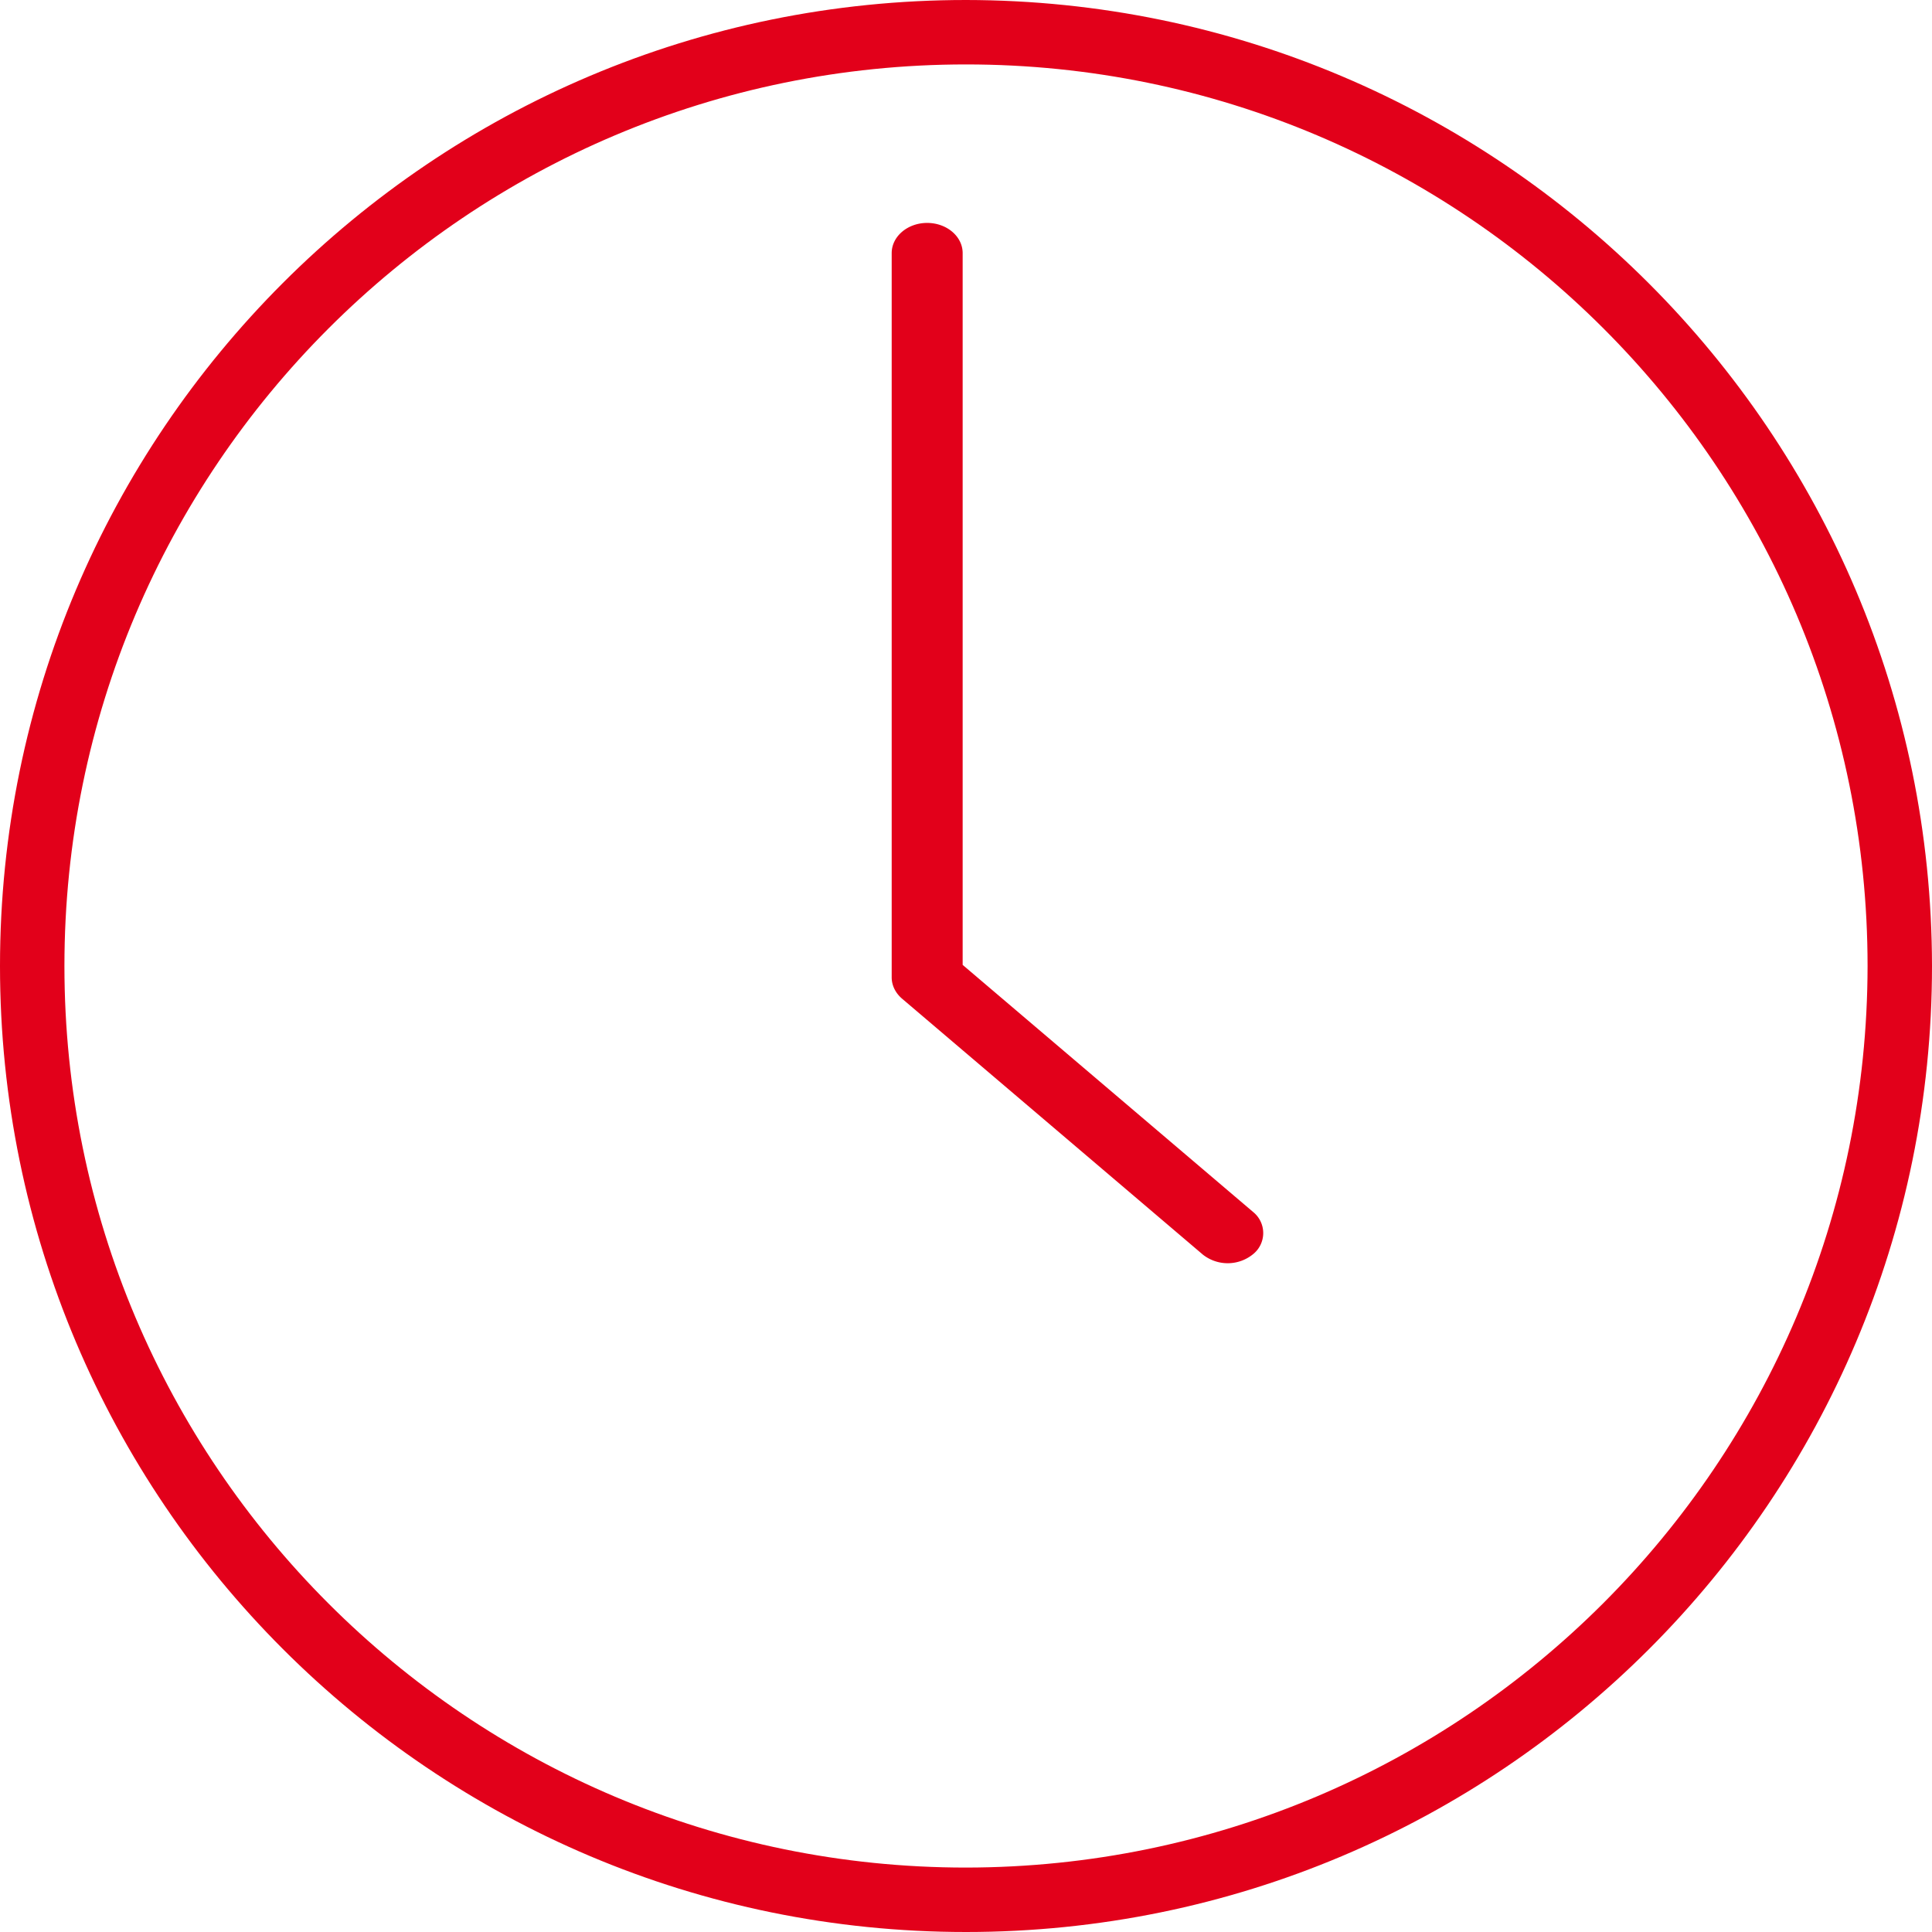
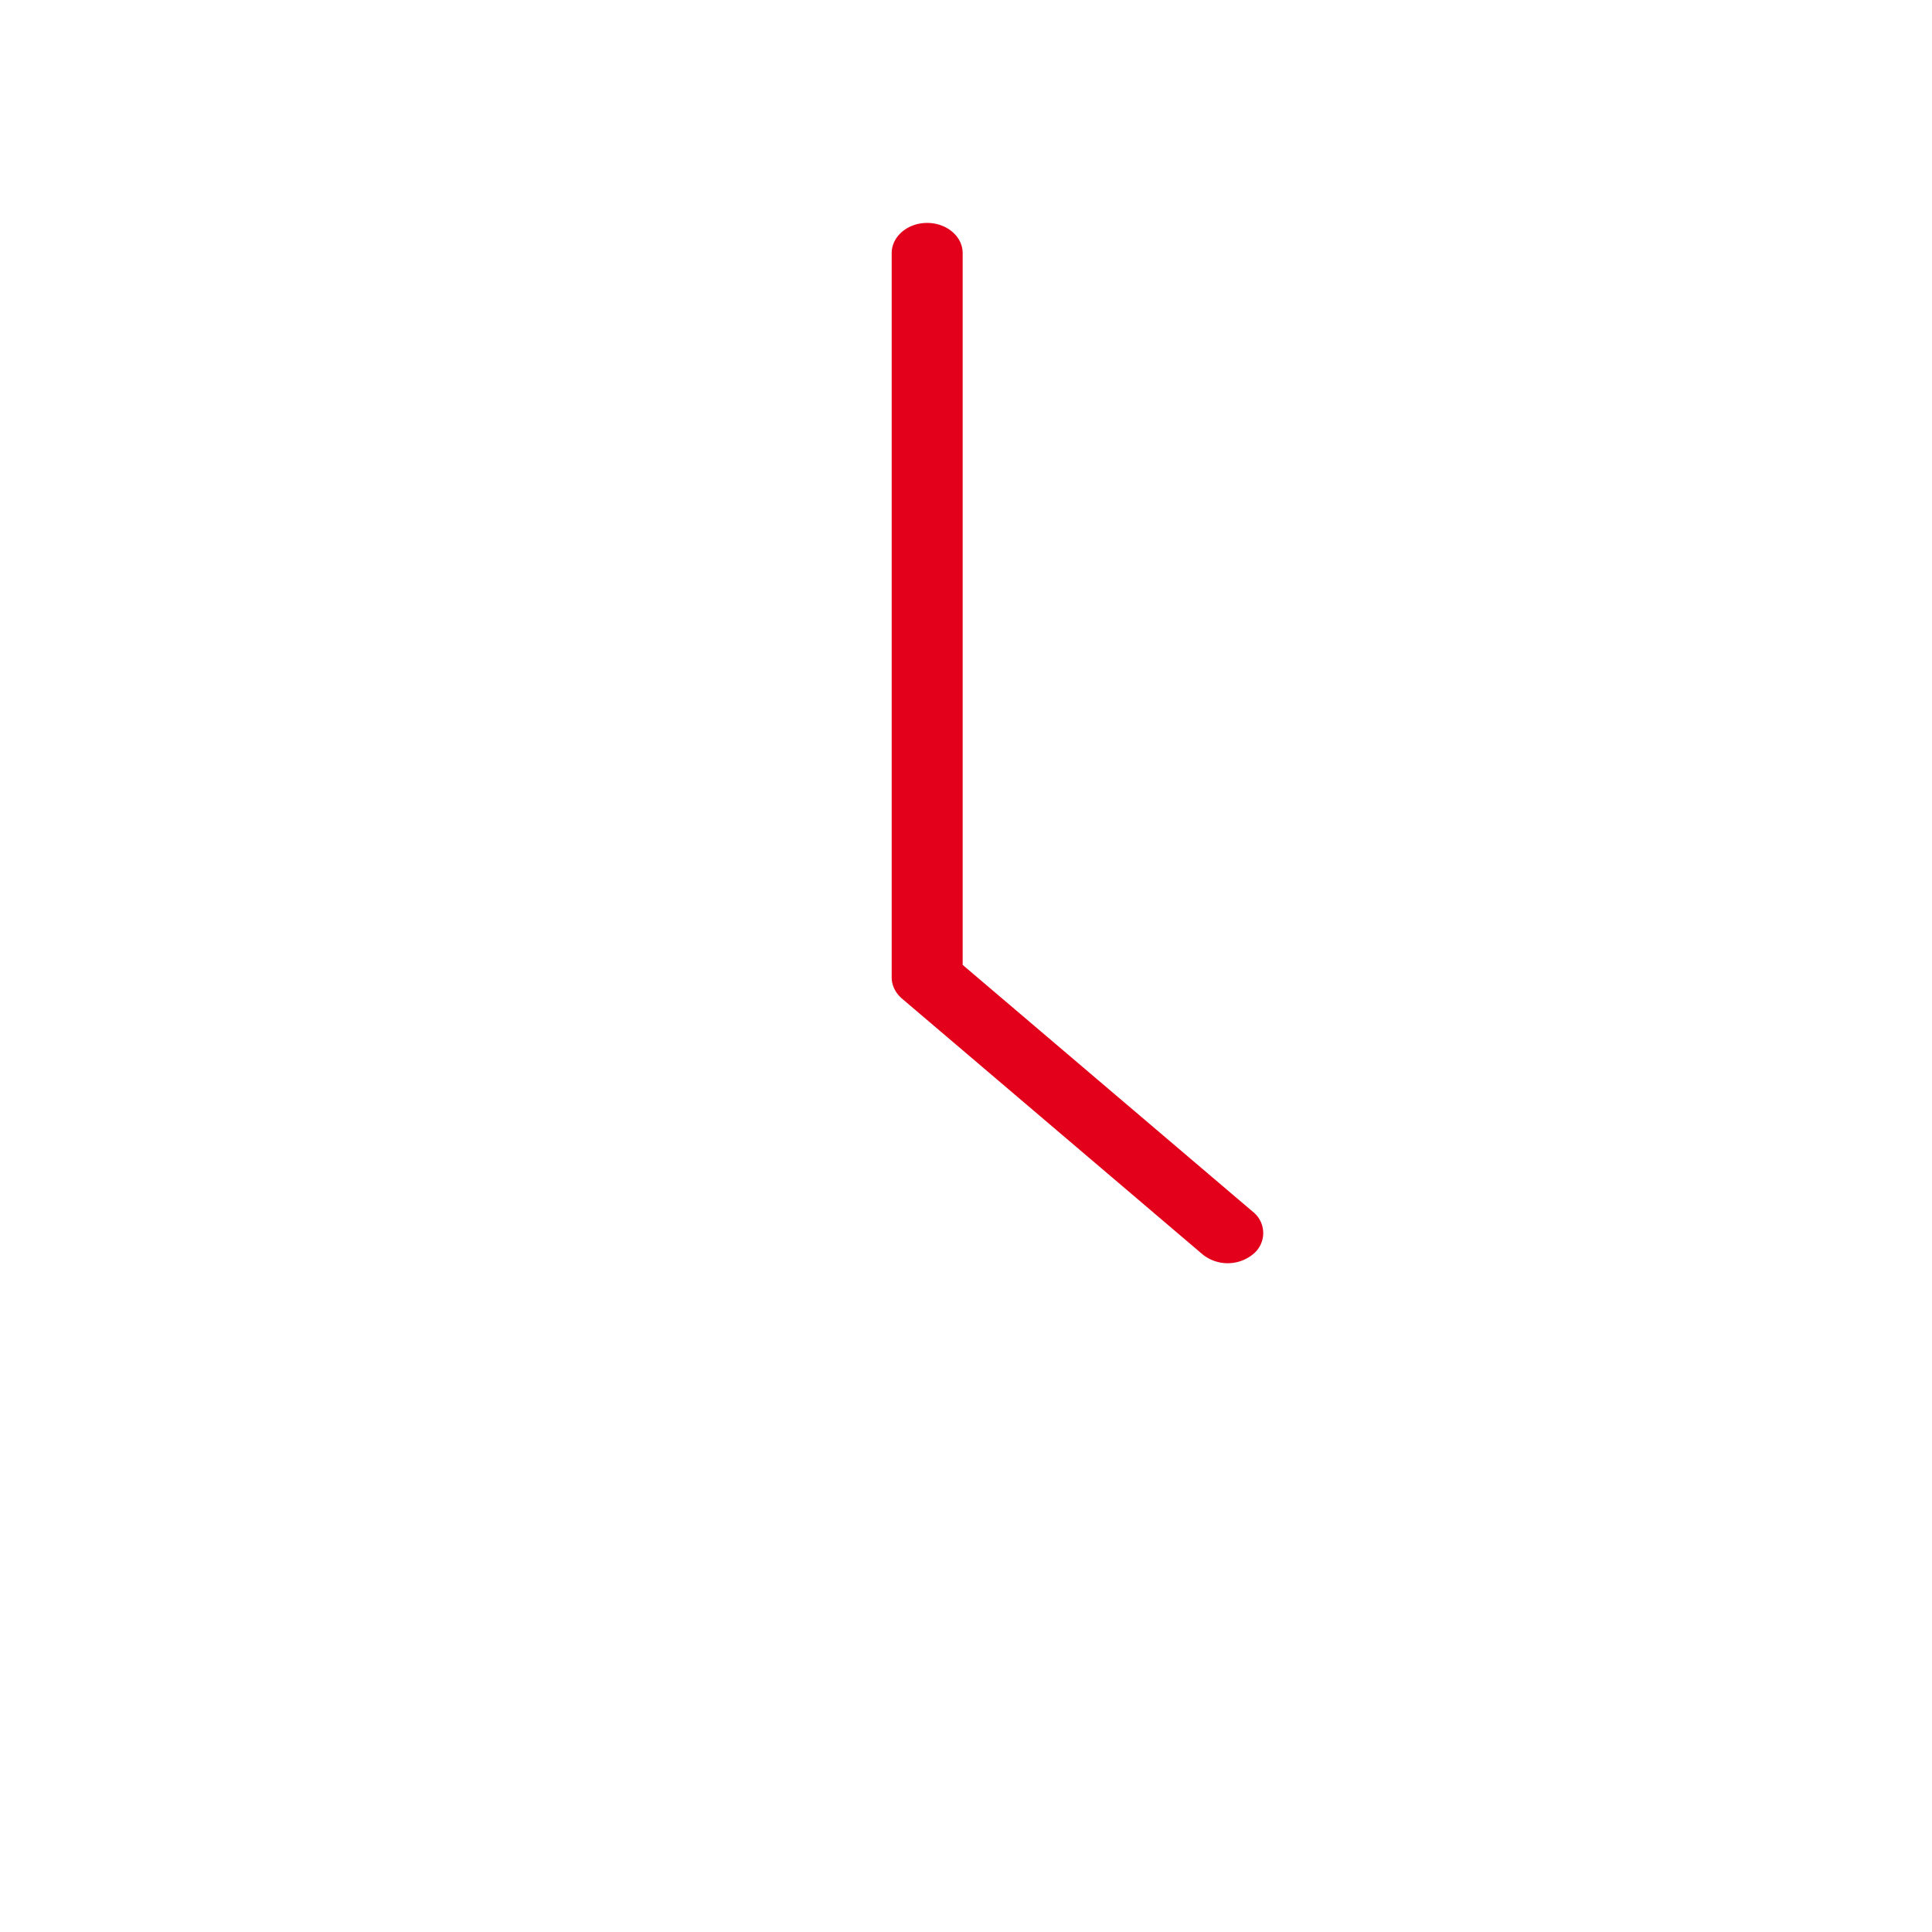
<svg xmlns="http://www.w3.org/2000/svg" width="26" height="26">
  <g fill="#E2001A">
-     <path d="M13 0C5.82 0 0 5.82 0 13s5.82 13 13 13 13-5.82 13-13C25.992 5.824 20.176.008 13 0Zm0 25.133C6.299 25.133.867 19.701.867 13 .867 6.299 6.299.867 13 .867 19.701.867 25.133 6.299 25.133 13 25.126 19.698 19.698 25.126 13 25.133Z" />
-     <path d="m16.866 16.312-3.911-3.327V3.406c0-.224-.214-.406-.478-.406-.263 0-.477.182-.477.406v9.747c0 .108.051.211.14.287l4.05 3.446a.54.54 0 0 0 .676-.01.364.364 0 0 0 0-.564Z" />
+     <path d="m16.866 16.312-3.911-3.327V3.406c0-.224-.214-.406-.478-.406-.263 0-.477.182-.477.406v9.747c0 .108.051.211.14.287l4.05 3.446a.54.54 0 0 0 .676-.01.364.364 0 0 0 0-.564" />
  </g>
</svg>